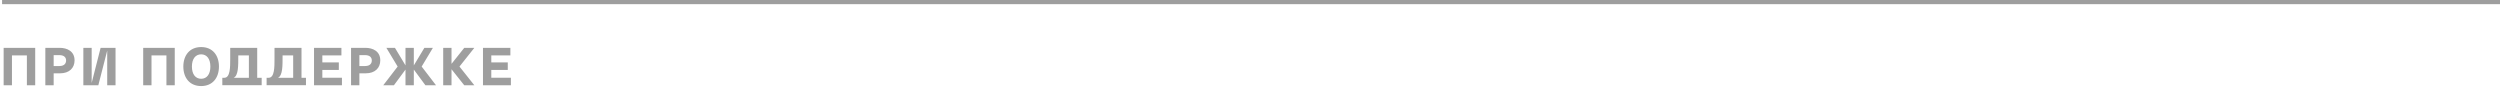
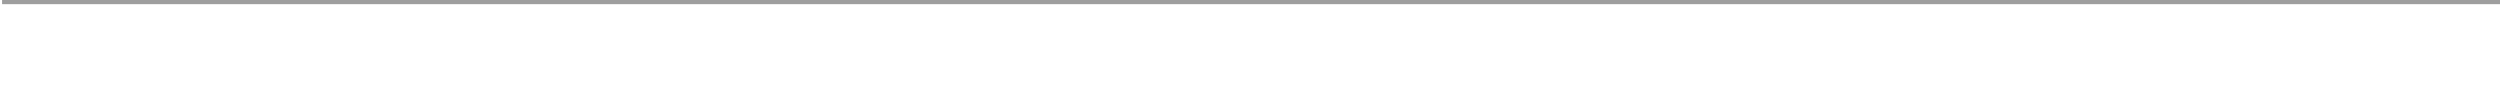
<svg xmlns="http://www.w3.org/2000/svg" width="1202" height="47" viewBox="0 0 1202 47" fill="none">
-   <path d="M5.75 41V26.625H12.925V41H16.925V23H1.75V41H5.75ZM25.802 41V35.25H28.877C33.352 35.25 35.852 32.65 35.852 29.025C35.852 24.65 32.302 23 28.677 23H21.802V41H25.802ZM25.802 26.5H28.502C30.877 26.5 31.777 27.65 31.777 29.1C31.777 30.275 31.127 31.75 28.552 31.75H25.802V26.5ZM51.874 23H51.549H48.374L44.074 39.875V23H40.074V41H43.774H44.074H47.274L51.549 24.325V41H55.549V23H51.874ZM72.847 41V26.625H80.022V41H84.022V23H68.847V41H72.847ZM88.148 32C88.148 37.425 91.223 41.375 96.723 41.375C102.198 41.375 105.273 37.425 105.273 32C105.273 26.575 102.198 22.625 96.723 22.625C91.223 22.625 88.148 26.575 88.148 32ZM92.273 32C92.273 28.325 93.973 26.125 96.723 26.125C99.448 26.125 101.148 28.325 101.148 32C101.148 35.675 99.448 37.875 96.723 37.875C93.973 37.875 92.273 35.675 92.273 32ZM110.689 28.2C110.689 32.275 110.714 37.4 107.839 37.4H106.889V40.975H125.814V37.4H123.664V23H110.689V28.2ZM119.664 37.4H112.364C114.664 36.3 114.564 31.45 114.564 26.925V26.625H119.664V37.4ZM131.986 28.2C131.986 32.275 132.011 37.4 129.136 37.4H128.186V40.975H147.111V37.4H144.961V23H131.986V28.2ZM140.961 37.4H133.661C135.961 36.3 135.861 31.45 135.861 26.925V26.625H140.961V37.4ZM164.407 41V37.375H154.982V33.625H162.907V30H154.982V26.625H164.157V23H150.982V41H164.407ZM172.788 41V35.25H175.863C180.338 35.25 182.838 32.65 182.838 29.025C182.838 24.65 179.288 23 175.663 23H168.788V41H172.788ZM172.788 26.5H175.488C177.863 26.5 178.763 27.65 178.763 29.1C178.763 30.275 178.113 31.75 175.538 31.75H172.788V26.5ZM209.64 41L202.74 32L208.14 23H204.04L198.965 31.45V23H194.965V31.45L189.89 23H185.765L191.19 32L184.265 41H189.39L194.965 33.45V41H198.965V33.45L204.54 41H209.64ZM228.066 23H223.216L217.091 30.7V23H213.091V41H217.091V33.3L223.216 41H228.066L220.916 32L228.066 23ZM245.64 41V37.375H236.215V33.625H244.14V30H236.215V26.625H245.39V23H232.215V41H245.64Z" fill="#9E9E9E" />
  <rect x="1" width="1201" height="2" fill="#9E9E9E" />
</svg>